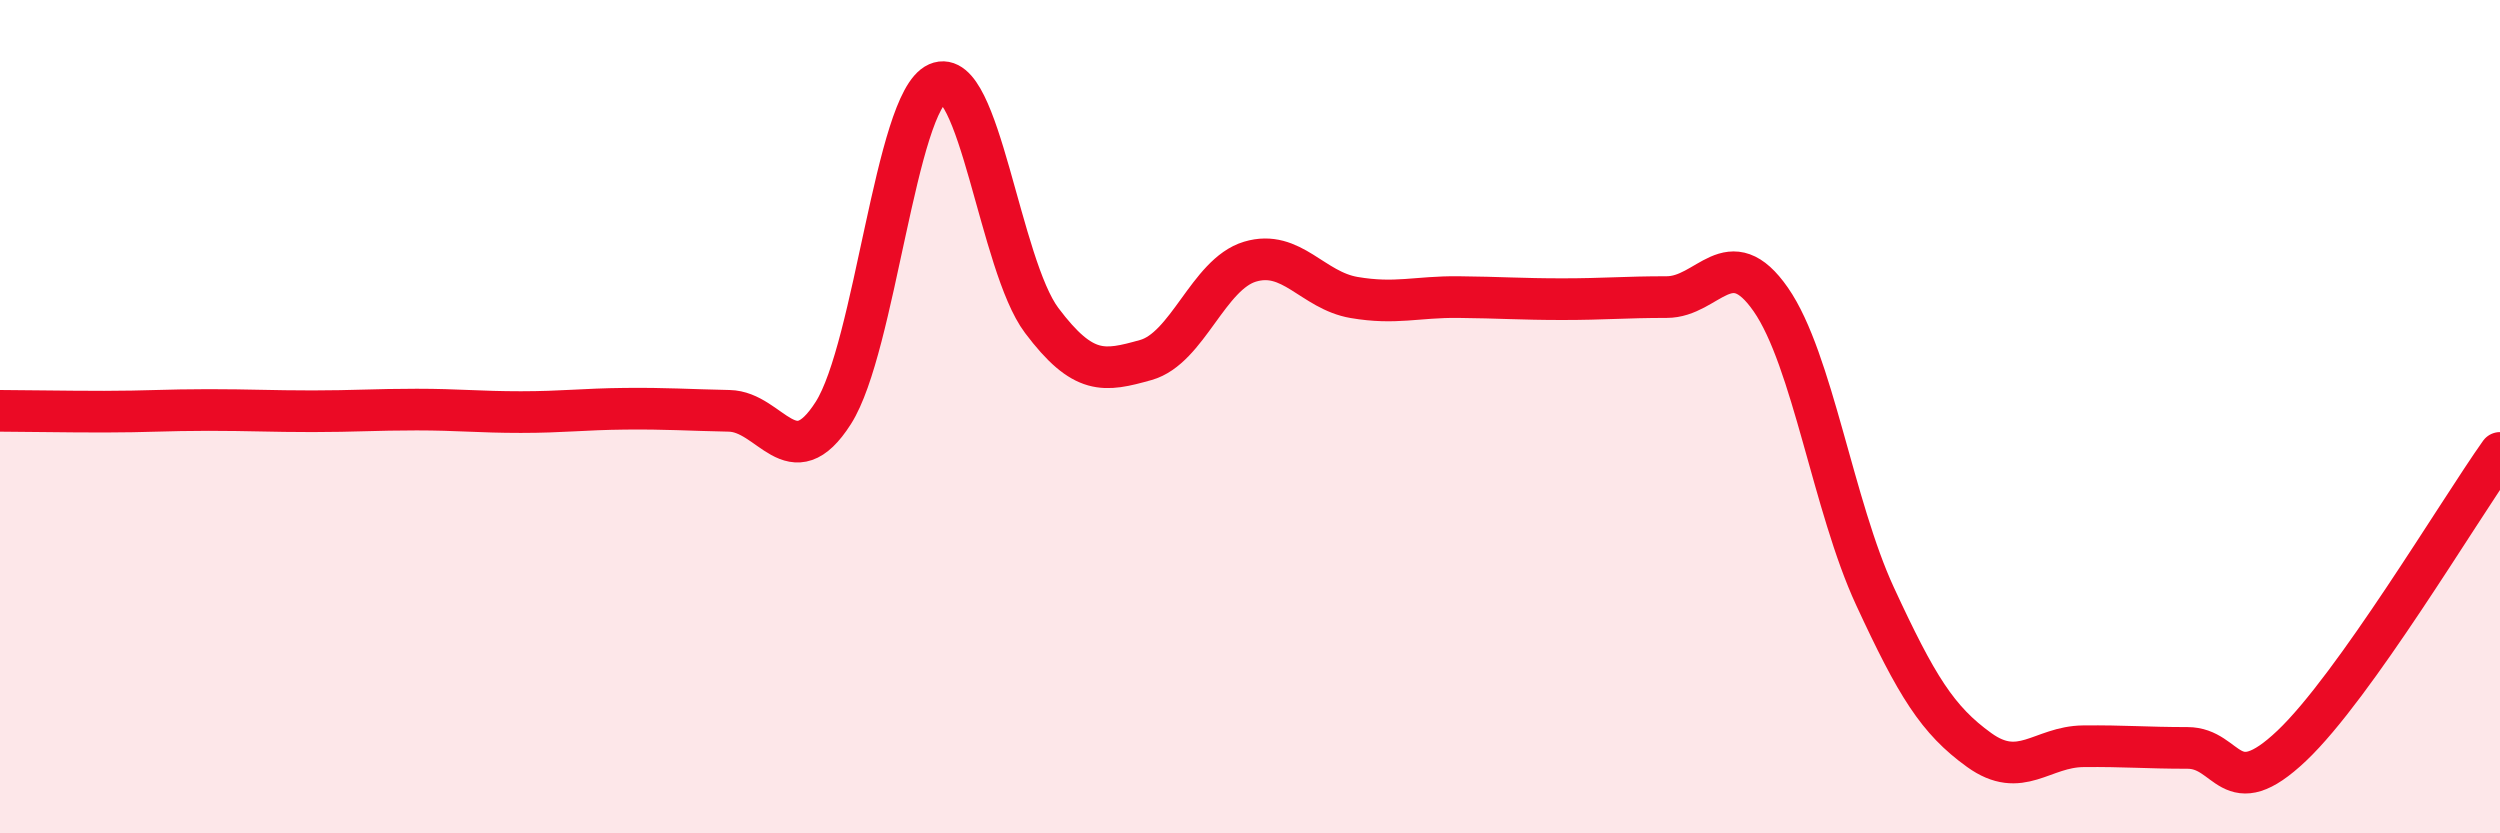
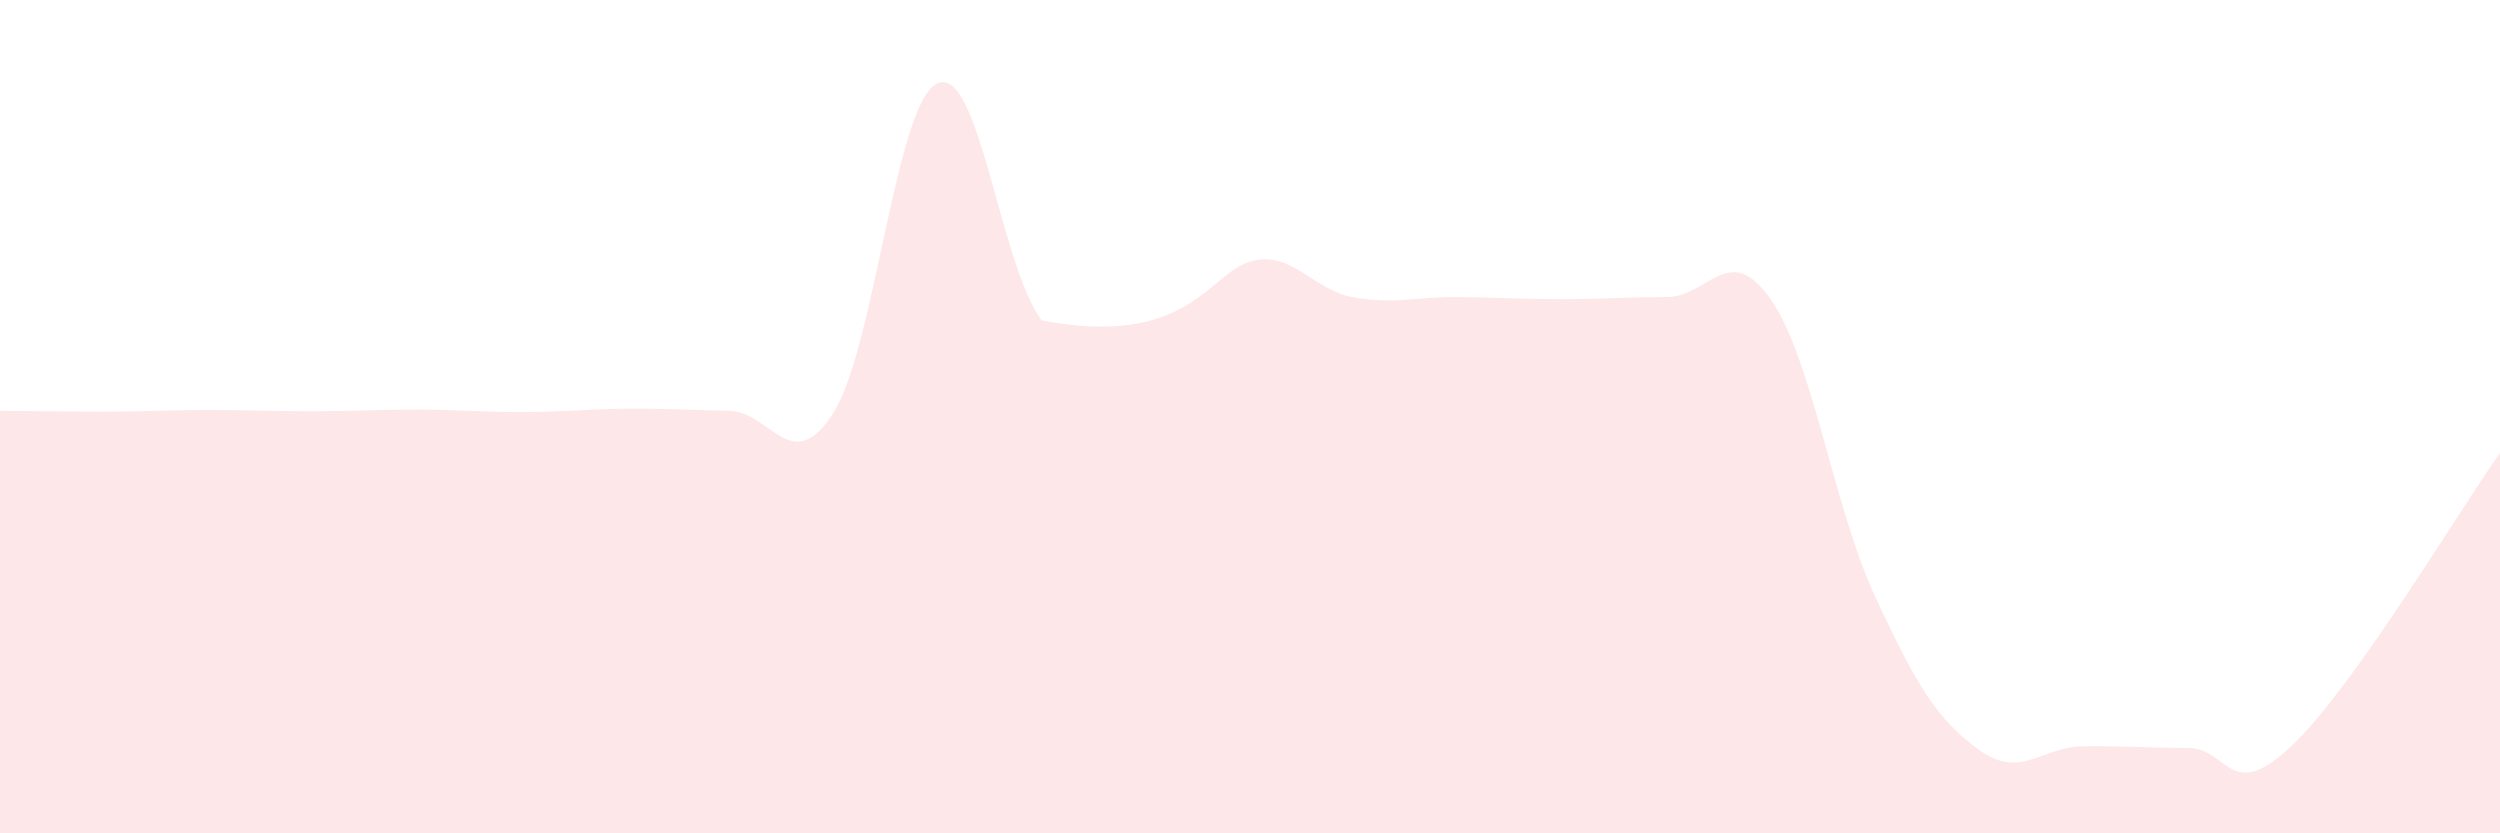
<svg xmlns="http://www.w3.org/2000/svg" width="60" height="20" viewBox="0 0 60 20">
-   <path d="M 0,9.86 C 0.5,9.86 1.5,9.88 2.5,9.88 C 3.5,9.88 4,9.84 5,9.84 C 6,9.84 6.5,9.87 7.5,9.87 C 8.5,9.87 9,9.83 10,9.83 C 11,9.83 11.5,9.89 12.5,9.89 C 13.5,9.89 14,9.82 15,9.81 C 16,9.8 16.5,9.84 17.5,9.86 C 18.5,9.88 19,11.48 20,9.91 C 21,8.34 21.5,2.44 22.5,2 C 23.5,1.56 24,6.36 25,7.69 C 26,9.02 26.5,8.92 27.5,8.64 C 28.5,8.36 29,6.58 30,6.28 C 31,5.98 31.5,6.97 32.5,7.14 C 33.5,7.31 34,7.12 35,7.13 C 36,7.14 36.5,7.18 37.5,7.18 C 38.5,7.18 39,7.13 40,7.13 C 41,7.13 41.5,5.75 42.5,7.19 C 43.5,8.63 44,12.15 45,14.31 C 46,16.47 46.5,17.28 47.5,18 C 48.5,18.72 49,17.92 50,17.91 C 51,17.9 51.5,17.95 52.5,17.95 C 53.5,17.95 53.5,19.32 55,17.9 C 56.5,16.48 59,12.28 60,10.87L60 20L0 20Z" fill="#EB0A25" opacity="0.1" stroke-linecap="round" stroke-linejoin="round" />
-   <path d="M 0,9.86 C 0.5,9.86 1.5,9.88 2.5,9.88 C 3.5,9.88 4,9.84 5,9.84 C 6,9.84 6.5,9.87 7.5,9.87 C 8.5,9.87 9,9.83 10,9.83 C 11,9.83 11.5,9.89 12.5,9.89 C 13.5,9.89 14,9.82 15,9.81 C 16,9.8 16.5,9.84 17.5,9.86 C 18.5,9.88 19,11.48 20,9.91 C 21,8.34 21.5,2.44 22.5,2 C 23.5,1.56 24,6.36 25,7.69 C 26,9.02 26.5,8.92 27.5,8.64 C 28.5,8.36 29,6.58 30,6.28 C 31,5.98 31.5,6.97 32.5,7.14 C 33.5,7.31 34,7.12 35,7.13 C 36,7.14 36.5,7.18 37.5,7.18 C 38.5,7.18 39,7.13 40,7.13 C 41,7.13 41.5,5.75 42.5,7.19 C 43.5,8.63 44,12.15 45,14.31 C 46,16.47 46.5,17.28 47.5,18 C 48.5,18.72 49,17.92 50,17.91 C 51,17.9 51.5,17.95 52.5,17.95 C 53.5,17.95 53.5,19.32 55,17.9 C 56.5,16.48 59,12.28 60,10.87" stroke="#EB0A25" stroke-width="1" fill="none" stroke-linecap="round" stroke-linejoin="round" />
+   <path d="M 0,9.86 C 0.5,9.86 1.5,9.88 2.5,9.88 C 3.5,9.88 4,9.84 5,9.84 C 6,9.84 6.5,9.87 7.5,9.87 C 8.5,9.87 9,9.83 10,9.83 C 11,9.83 11.5,9.89 12.5,9.89 C 13.5,9.89 14,9.82 15,9.81 C 16,9.8 16.5,9.84 17.5,9.86 C 18.5,9.88 19,11.48 20,9.91 C 21,8.34 21.5,2.44 22.5,2 C 23.5,1.56 24,6.36 25,7.69 C 28.5,8.36 29,6.58 30,6.28 C 31,5.98 31.5,6.97 32.5,7.14 C 33.5,7.31 34,7.12 35,7.13 C 36,7.14 36.5,7.18 37.5,7.18 C 38.5,7.18 39,7.13 40,7.13 C 41,7.13 41.5,5.75 42.5,7.19 C 43.5,8.63 44,12.15 45,14.31 C 46,16.47 46.5,17.28 47.5,18 C 48.5,18.72 49,17.92 50,17.91 C 51,17.9 51.5,17.95 52.5,17.95 C 53.5,17.95 53.5,19.32 55,17.9 C 56.5,16.48 59,12.28 60,10.87L60 20L0 20Z" fill="#EB0A25" opacity="0.1" stroke-linecap="round" stroke-linejoin="round" />
</svg>